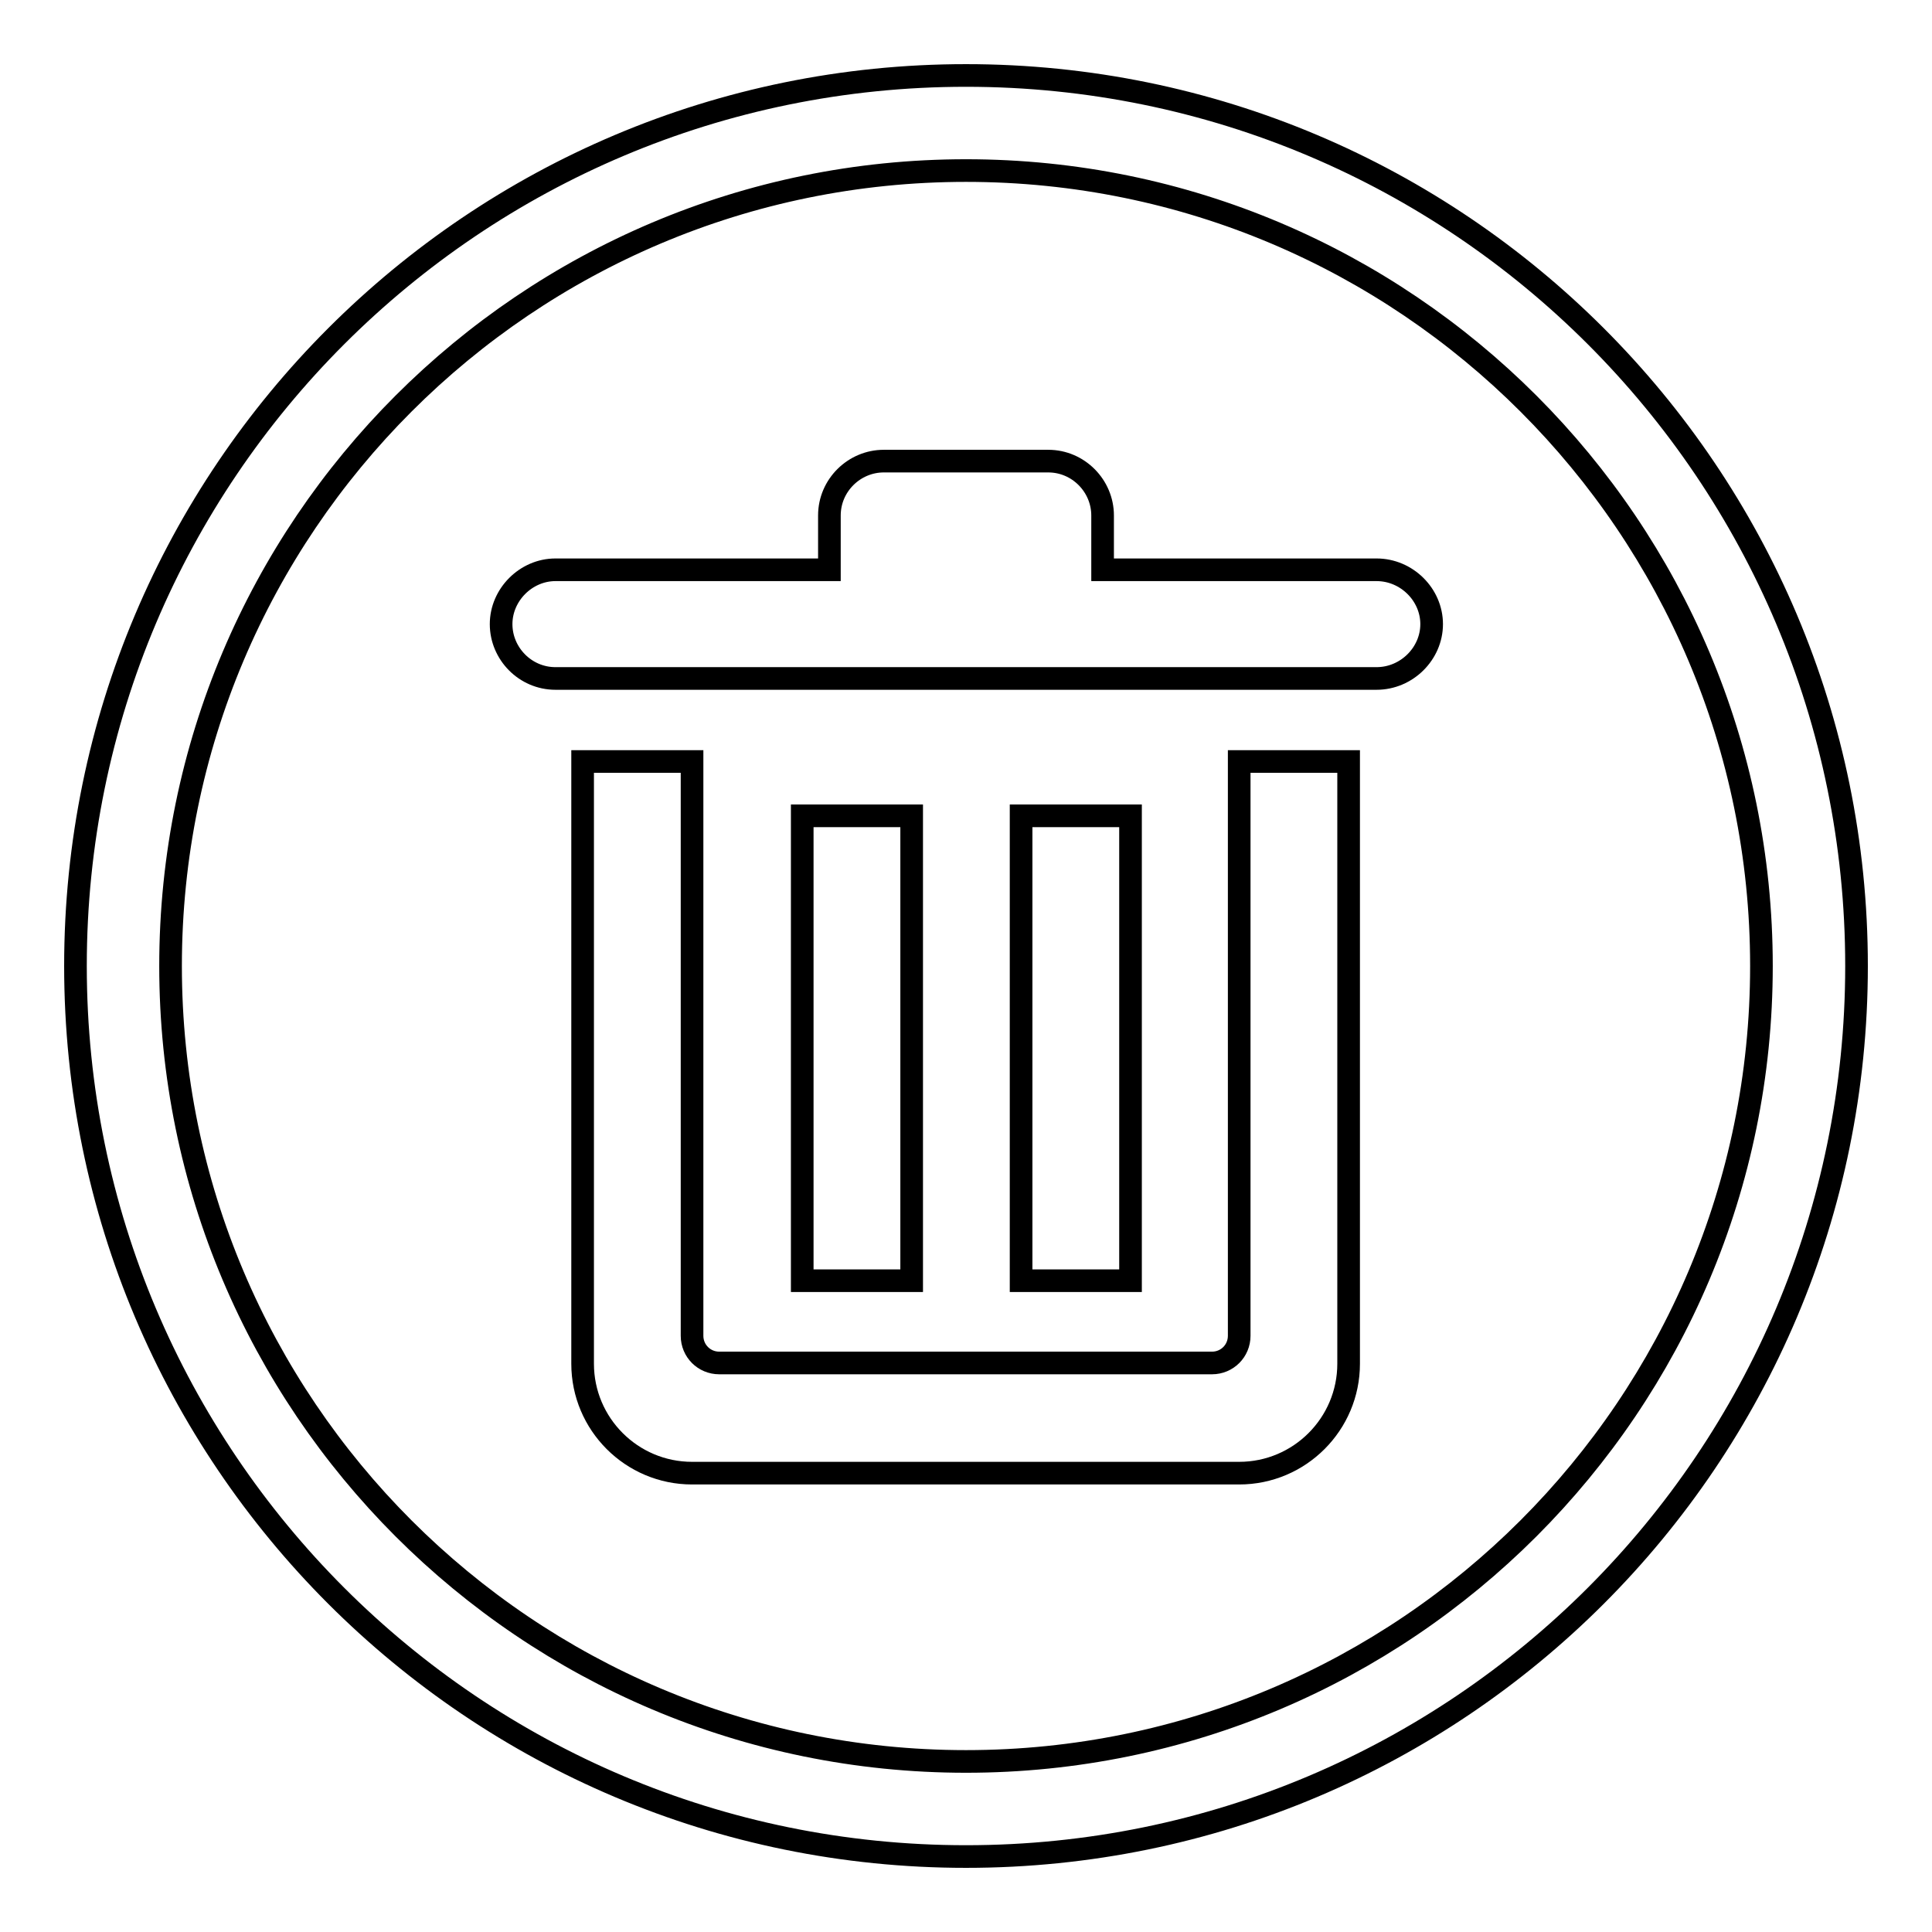
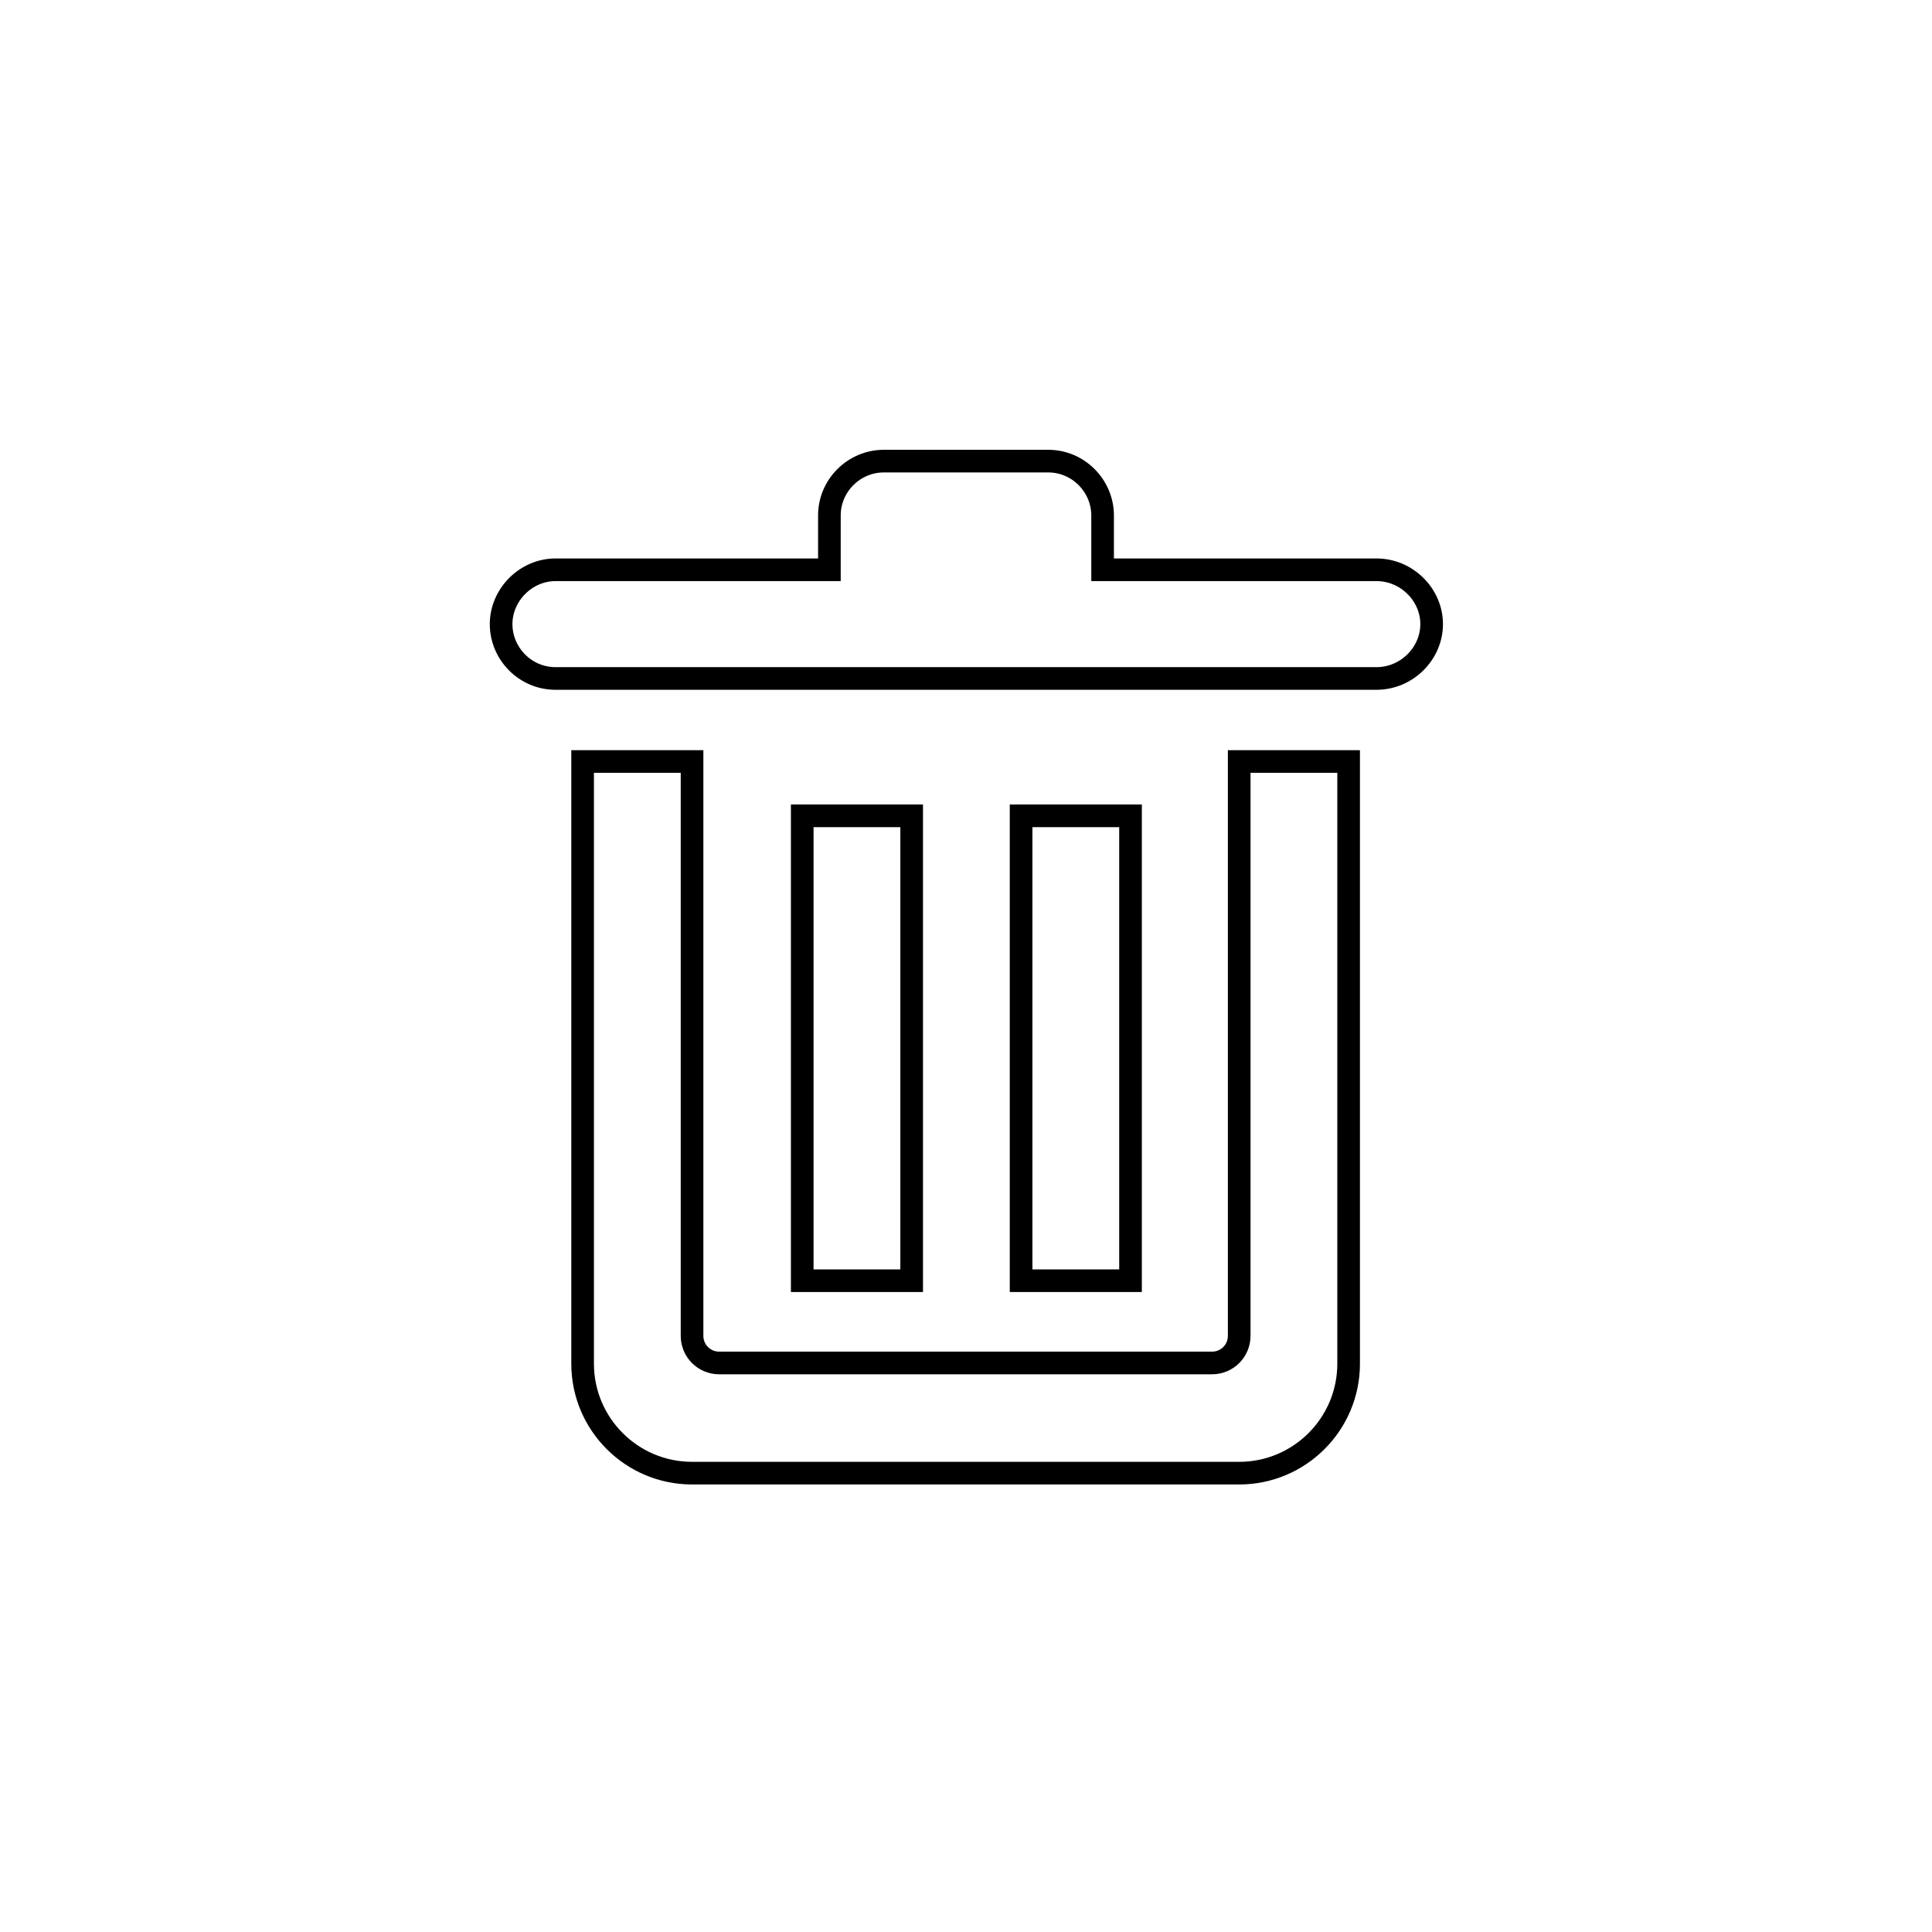
<svg xmlns="http://www.w3.org/2000/svg" version="1.1" x="0px" y="0px" viewBox="0 0 256 256" enable-background="new 0 0 256 256" xml:space="preserve">
  <g>
    <g>
      <path stroke-width="3" fill-opacity="0" stroke="#000000" d="M182.4,89.9H73.6c-4,0-7.2-3.3-7.2-7.2s3.3-7.2,7.2-7.2h36.3v-7.2c0-4,3.3-7.2,7.2-7.2h21.8c4,0,7.2,3.3,7.2,7.2v7.2h36.3c4,0,7.3,3.3,7.3,7.2S186.4,89.9,182.4,89.9z M120.8,108.1v61.6h-14.5v-61.6H120.8z M149.8,108.1v61.6h-14.5v-61.6H149.8z M91.7,177c0,2,1.6,3.6,3.6,3.6h65.3c2,0,3.6-1.6,3.6-3.6v-76.1h14.5v14.5v18.1v47.2c0,8-6.5,14.5-14.5,14.5H91.7c-8,0-14.5-6.5-14.5-14.5v-47.2v-18.1v-14.5h14.5V177z" />
-       <path stroke-width="3" fill-opacity="0" stroke="#000000" d="M128,10C62.8,10,10,62.8,10,128c0,65.2,52.8,118,118,118c65.2,0,118-52.8,118-118C246,62.8,193.2,10,128,10z M128,233.4c-58.2,0-105.4-47.2-105.4-105.4S69.8,22.6,128,22.6S233.4,69.8,233.4,128S186.2,233.4,128,233.4z" />
    </g>
  </g>
</svg>